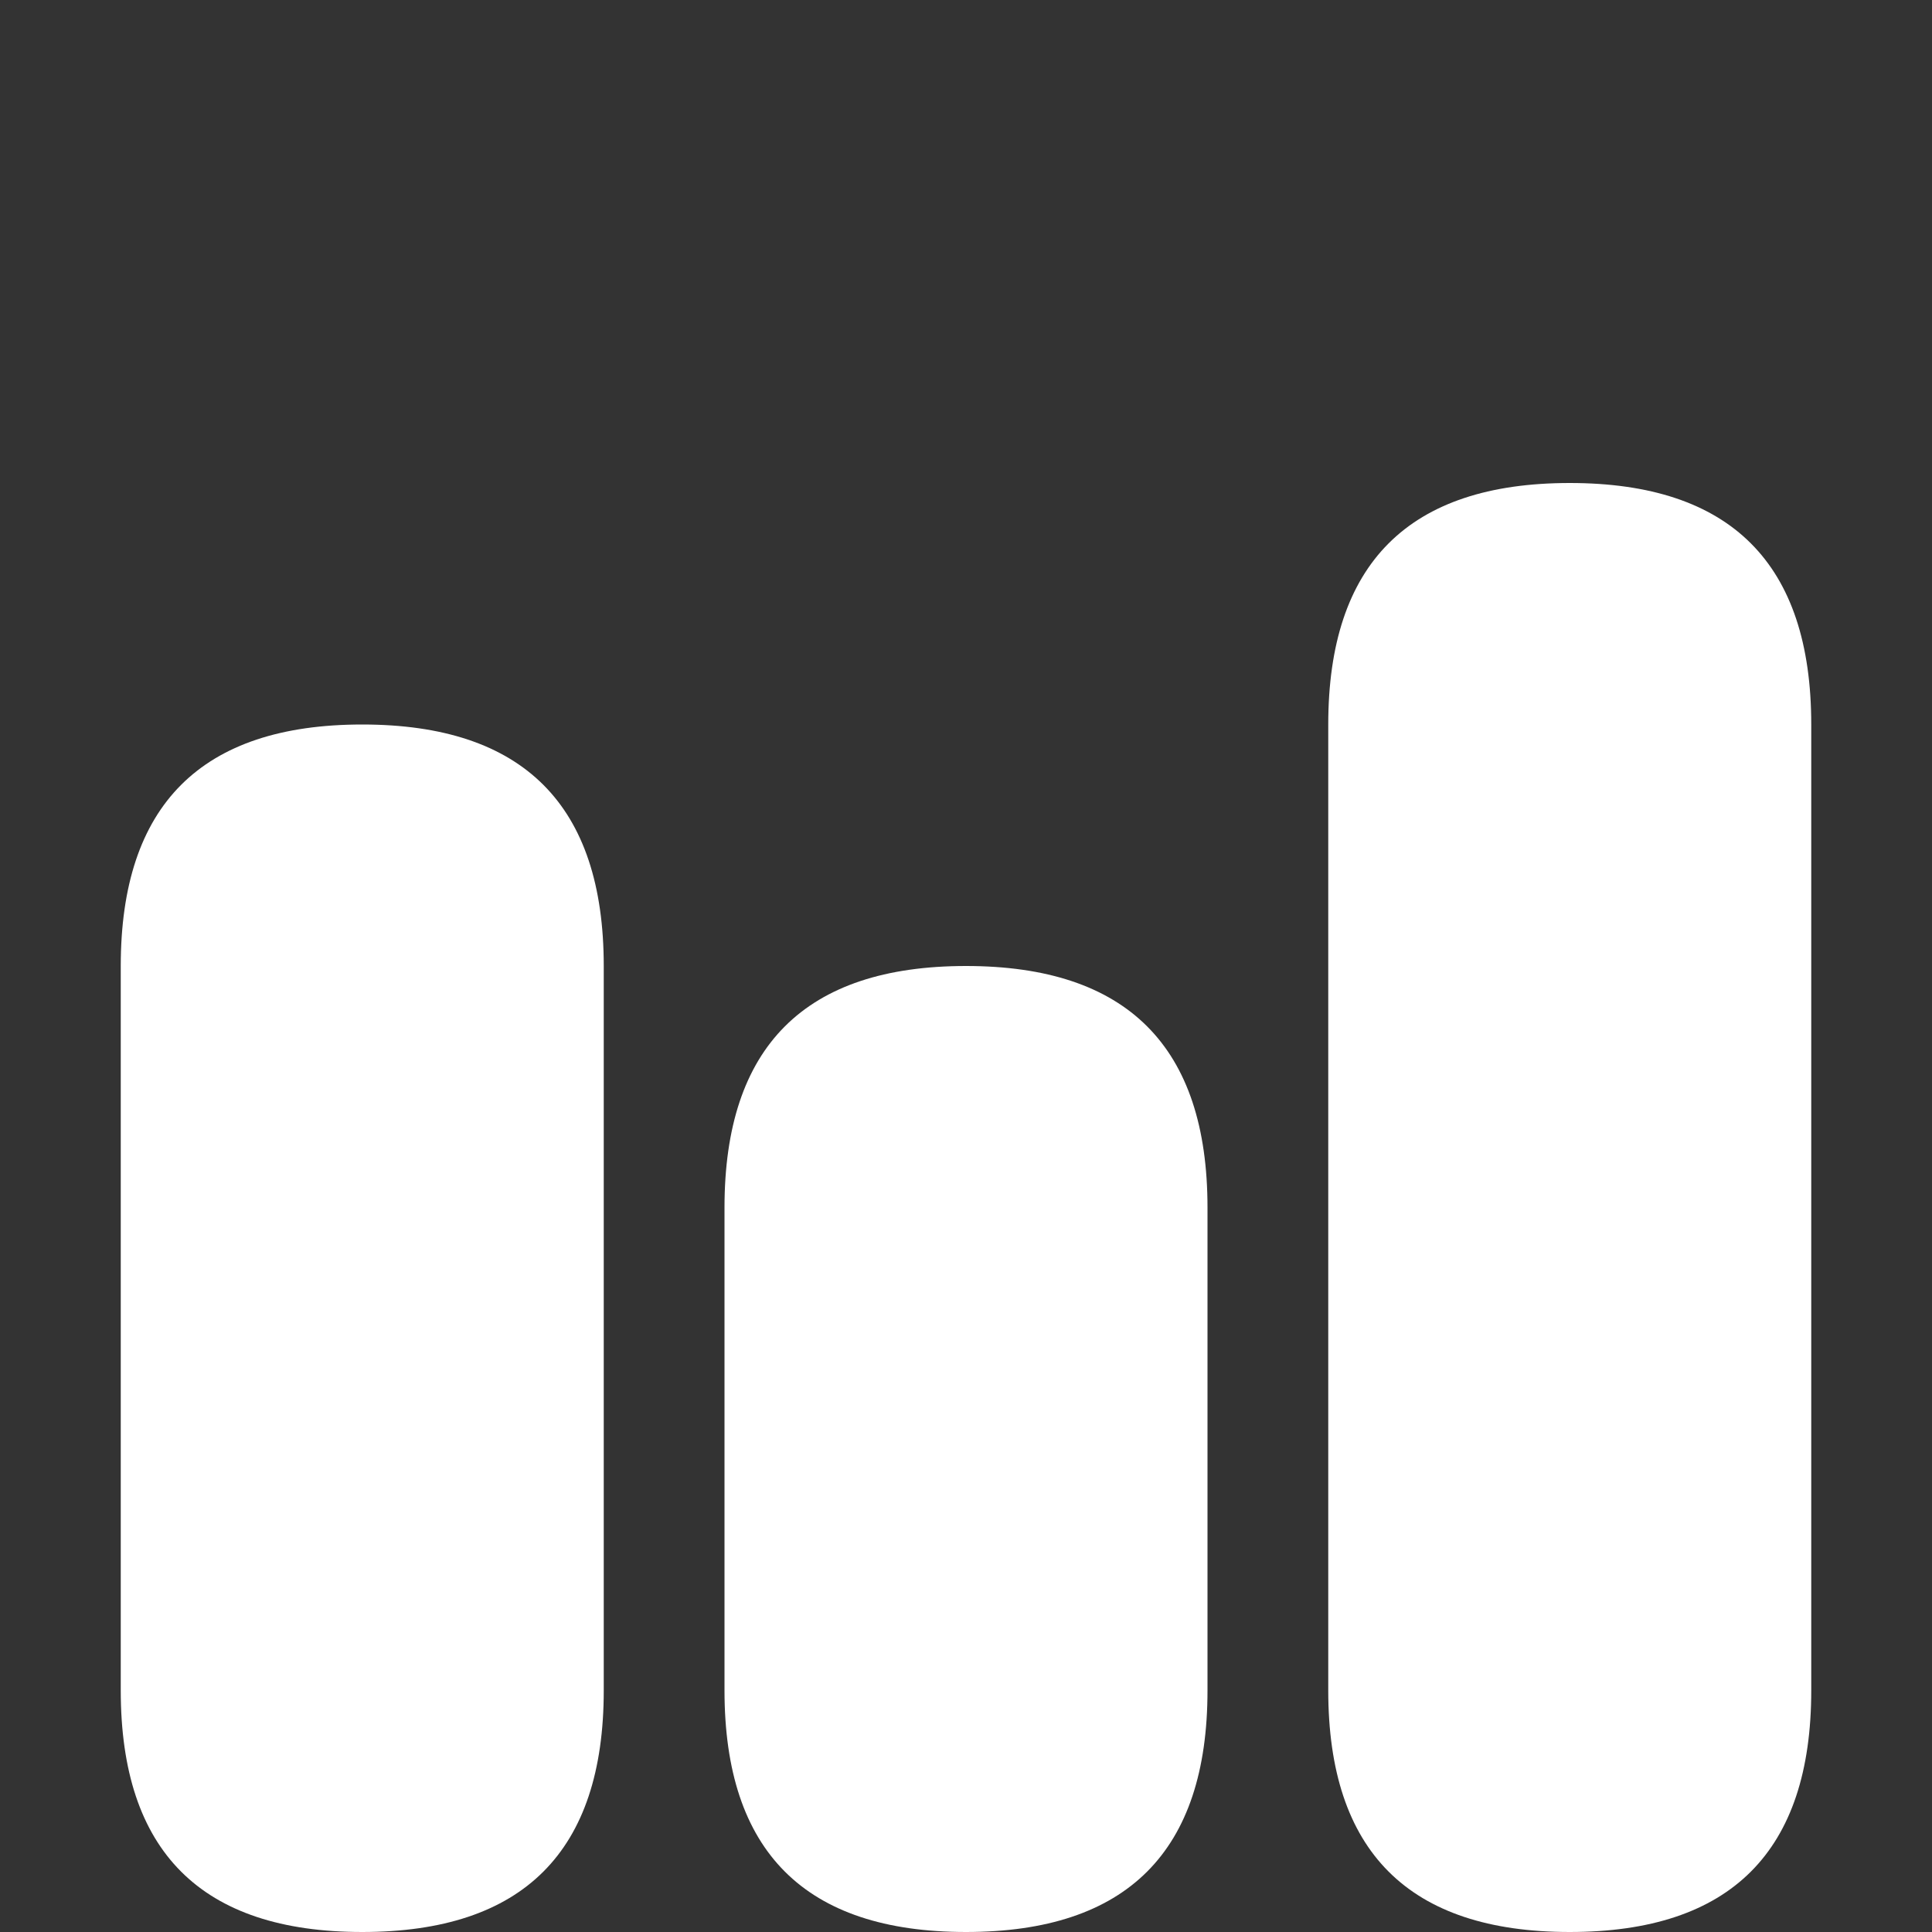
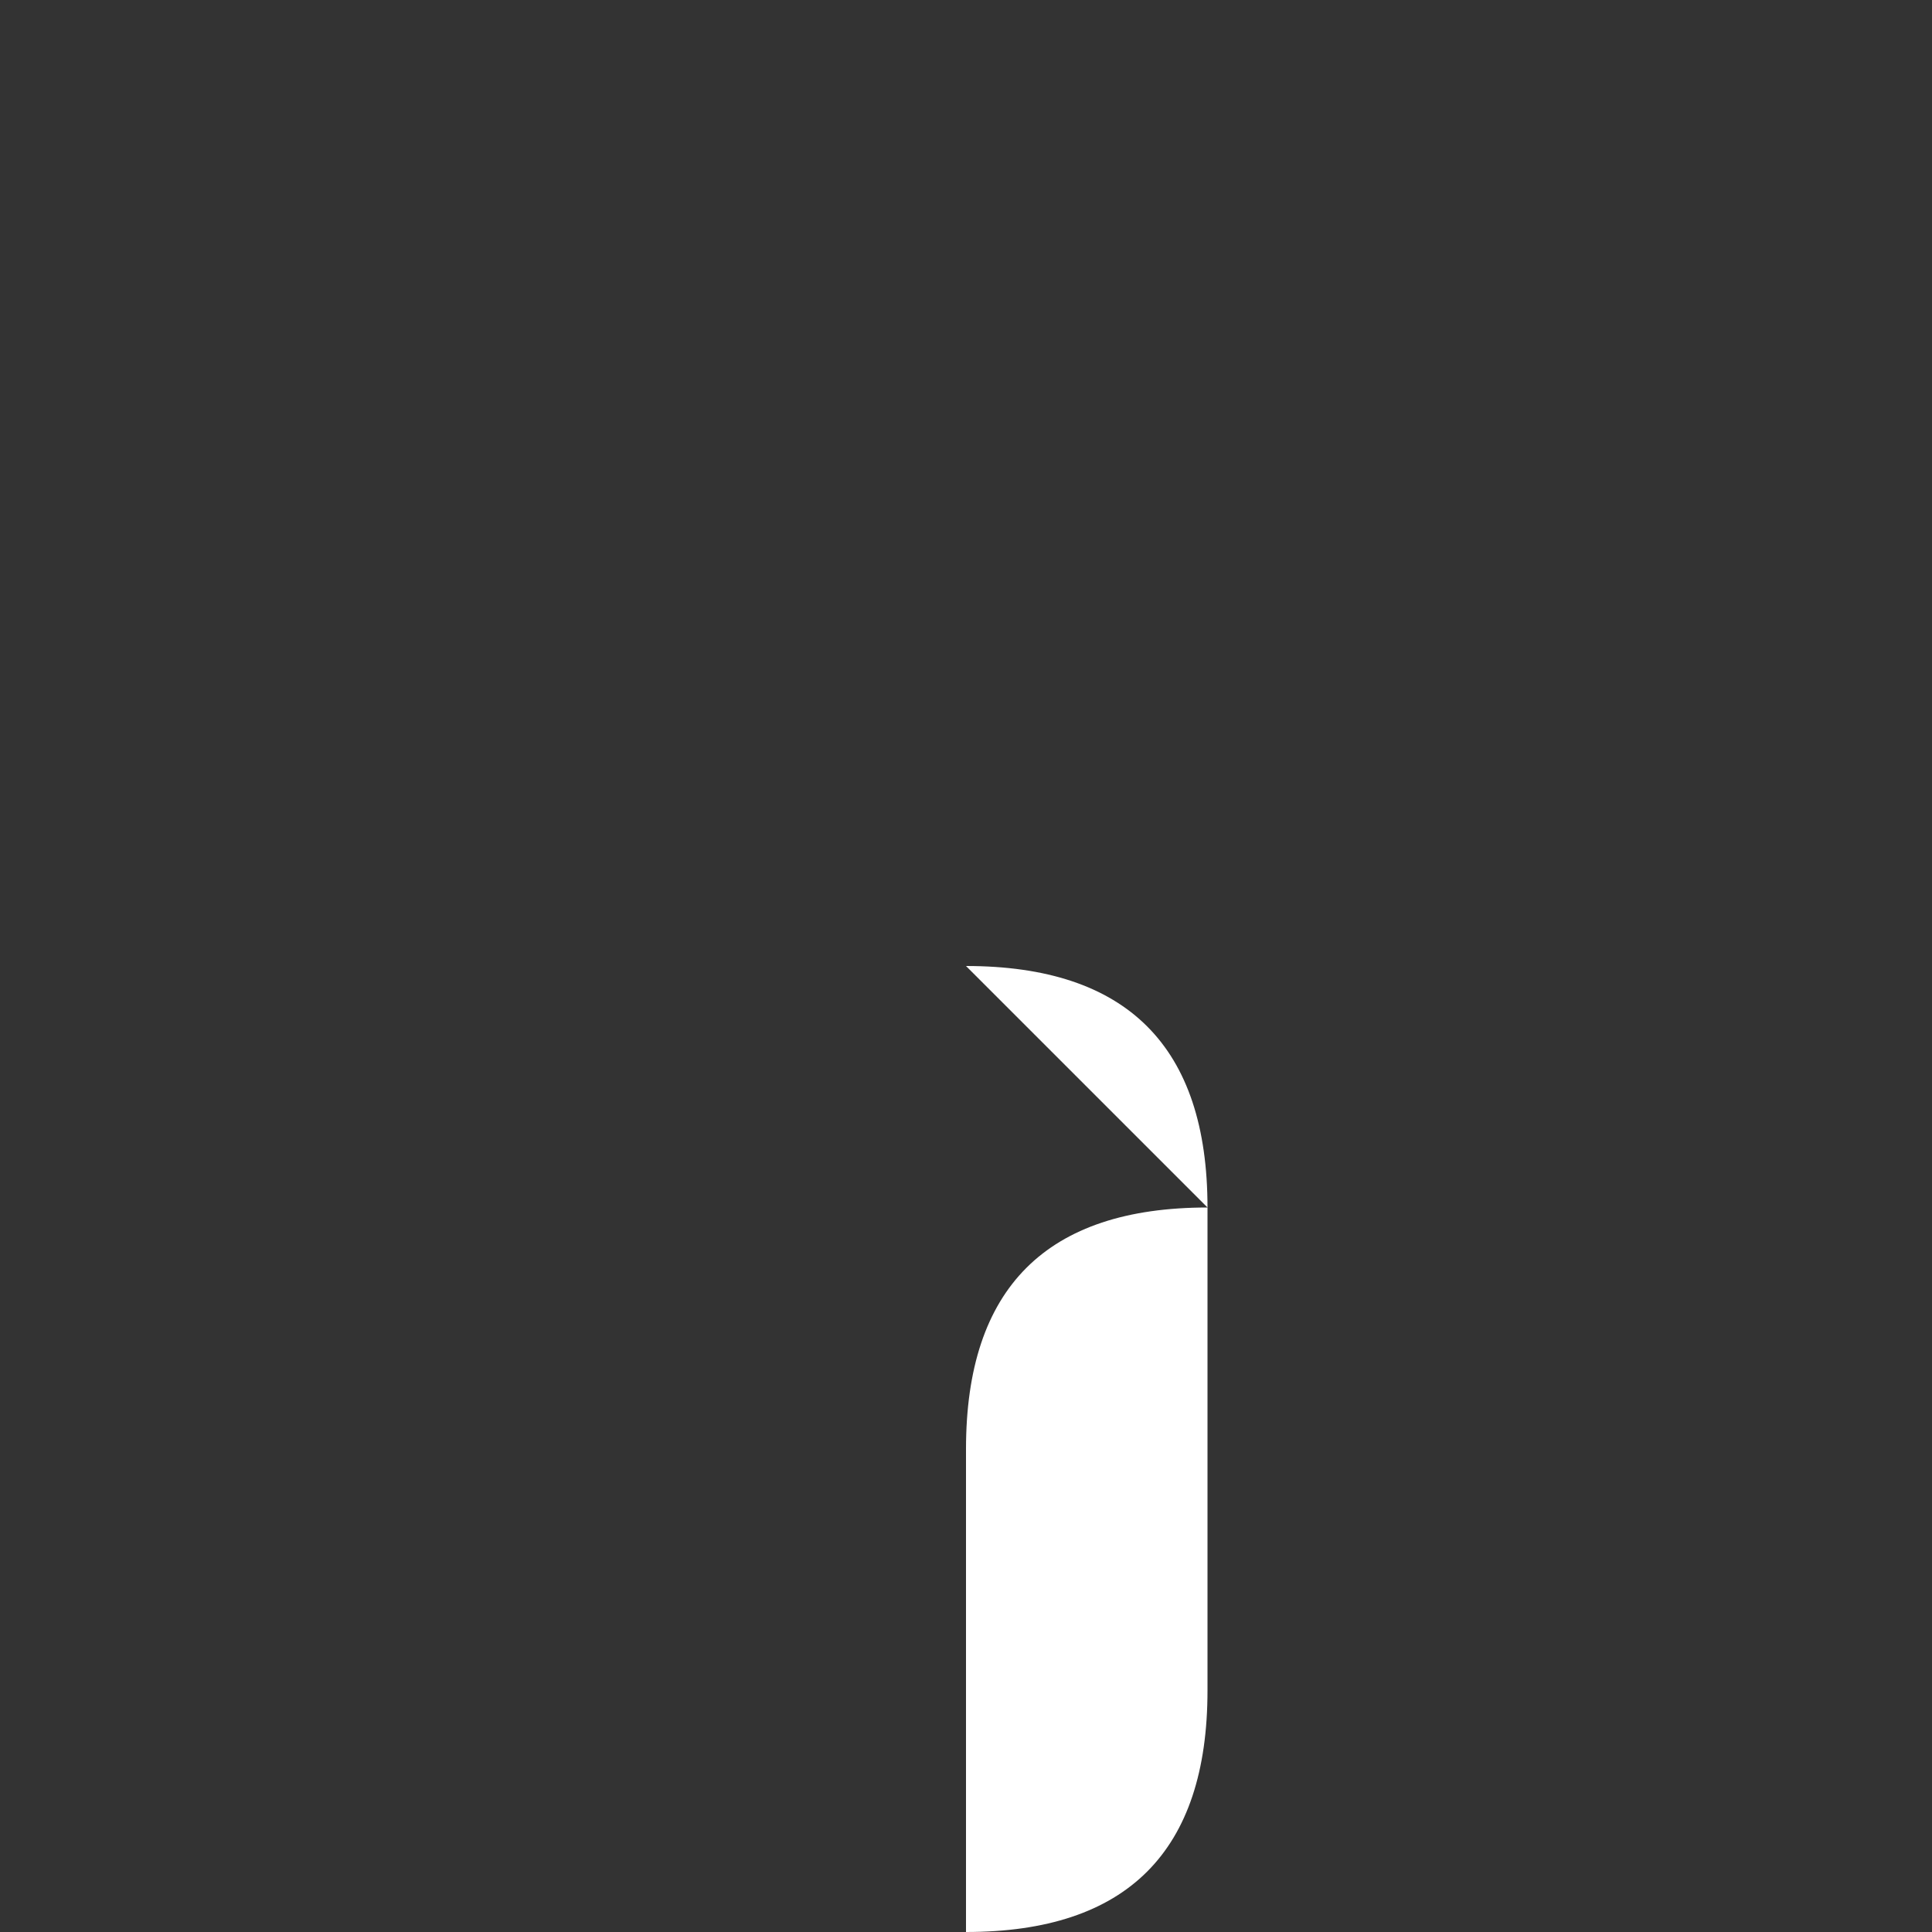
<svg xmlns="http://www.w3.org/2000/svg" t="1734577975824" class="icon" viewBox="0 0 1024 1024" version="1.1" p-id="1490" width="200" height="200">
  <rect x="0" y="0" width="1024" height="1024" fill="#333333" stroke="none" />
-   <path d="M64 384m128 0l0 0q128 0 128 128l0 384q0 128-128 128l0 0q-128 0-128-128l0-384q0-128 128-128Z" fill="#ffffff" p-id="1491" />
-   <path d="M384 512m128 0l0 0q128 0 128 128l0 256q0 128-128 128l0 0q-128 0-128-128l0-256q0-128 128-128Z" fill="#ffffff" p-id="1492" />
-   <path d="M704 256m128 0l0 0q128 0 128 128l0 512q0 128-128 128l0 0q-128 0-128-128l0-512q0-128 128-128Z" fill="#ffffff" p-id="1493" />
+   <path d="M384 512m128 0l0 0q128 0 128 128l0 256q0 128-128 128l0 0l0-256q0-128 128-128Z" fill="#ffffff" p-id="1492" />
</svg>